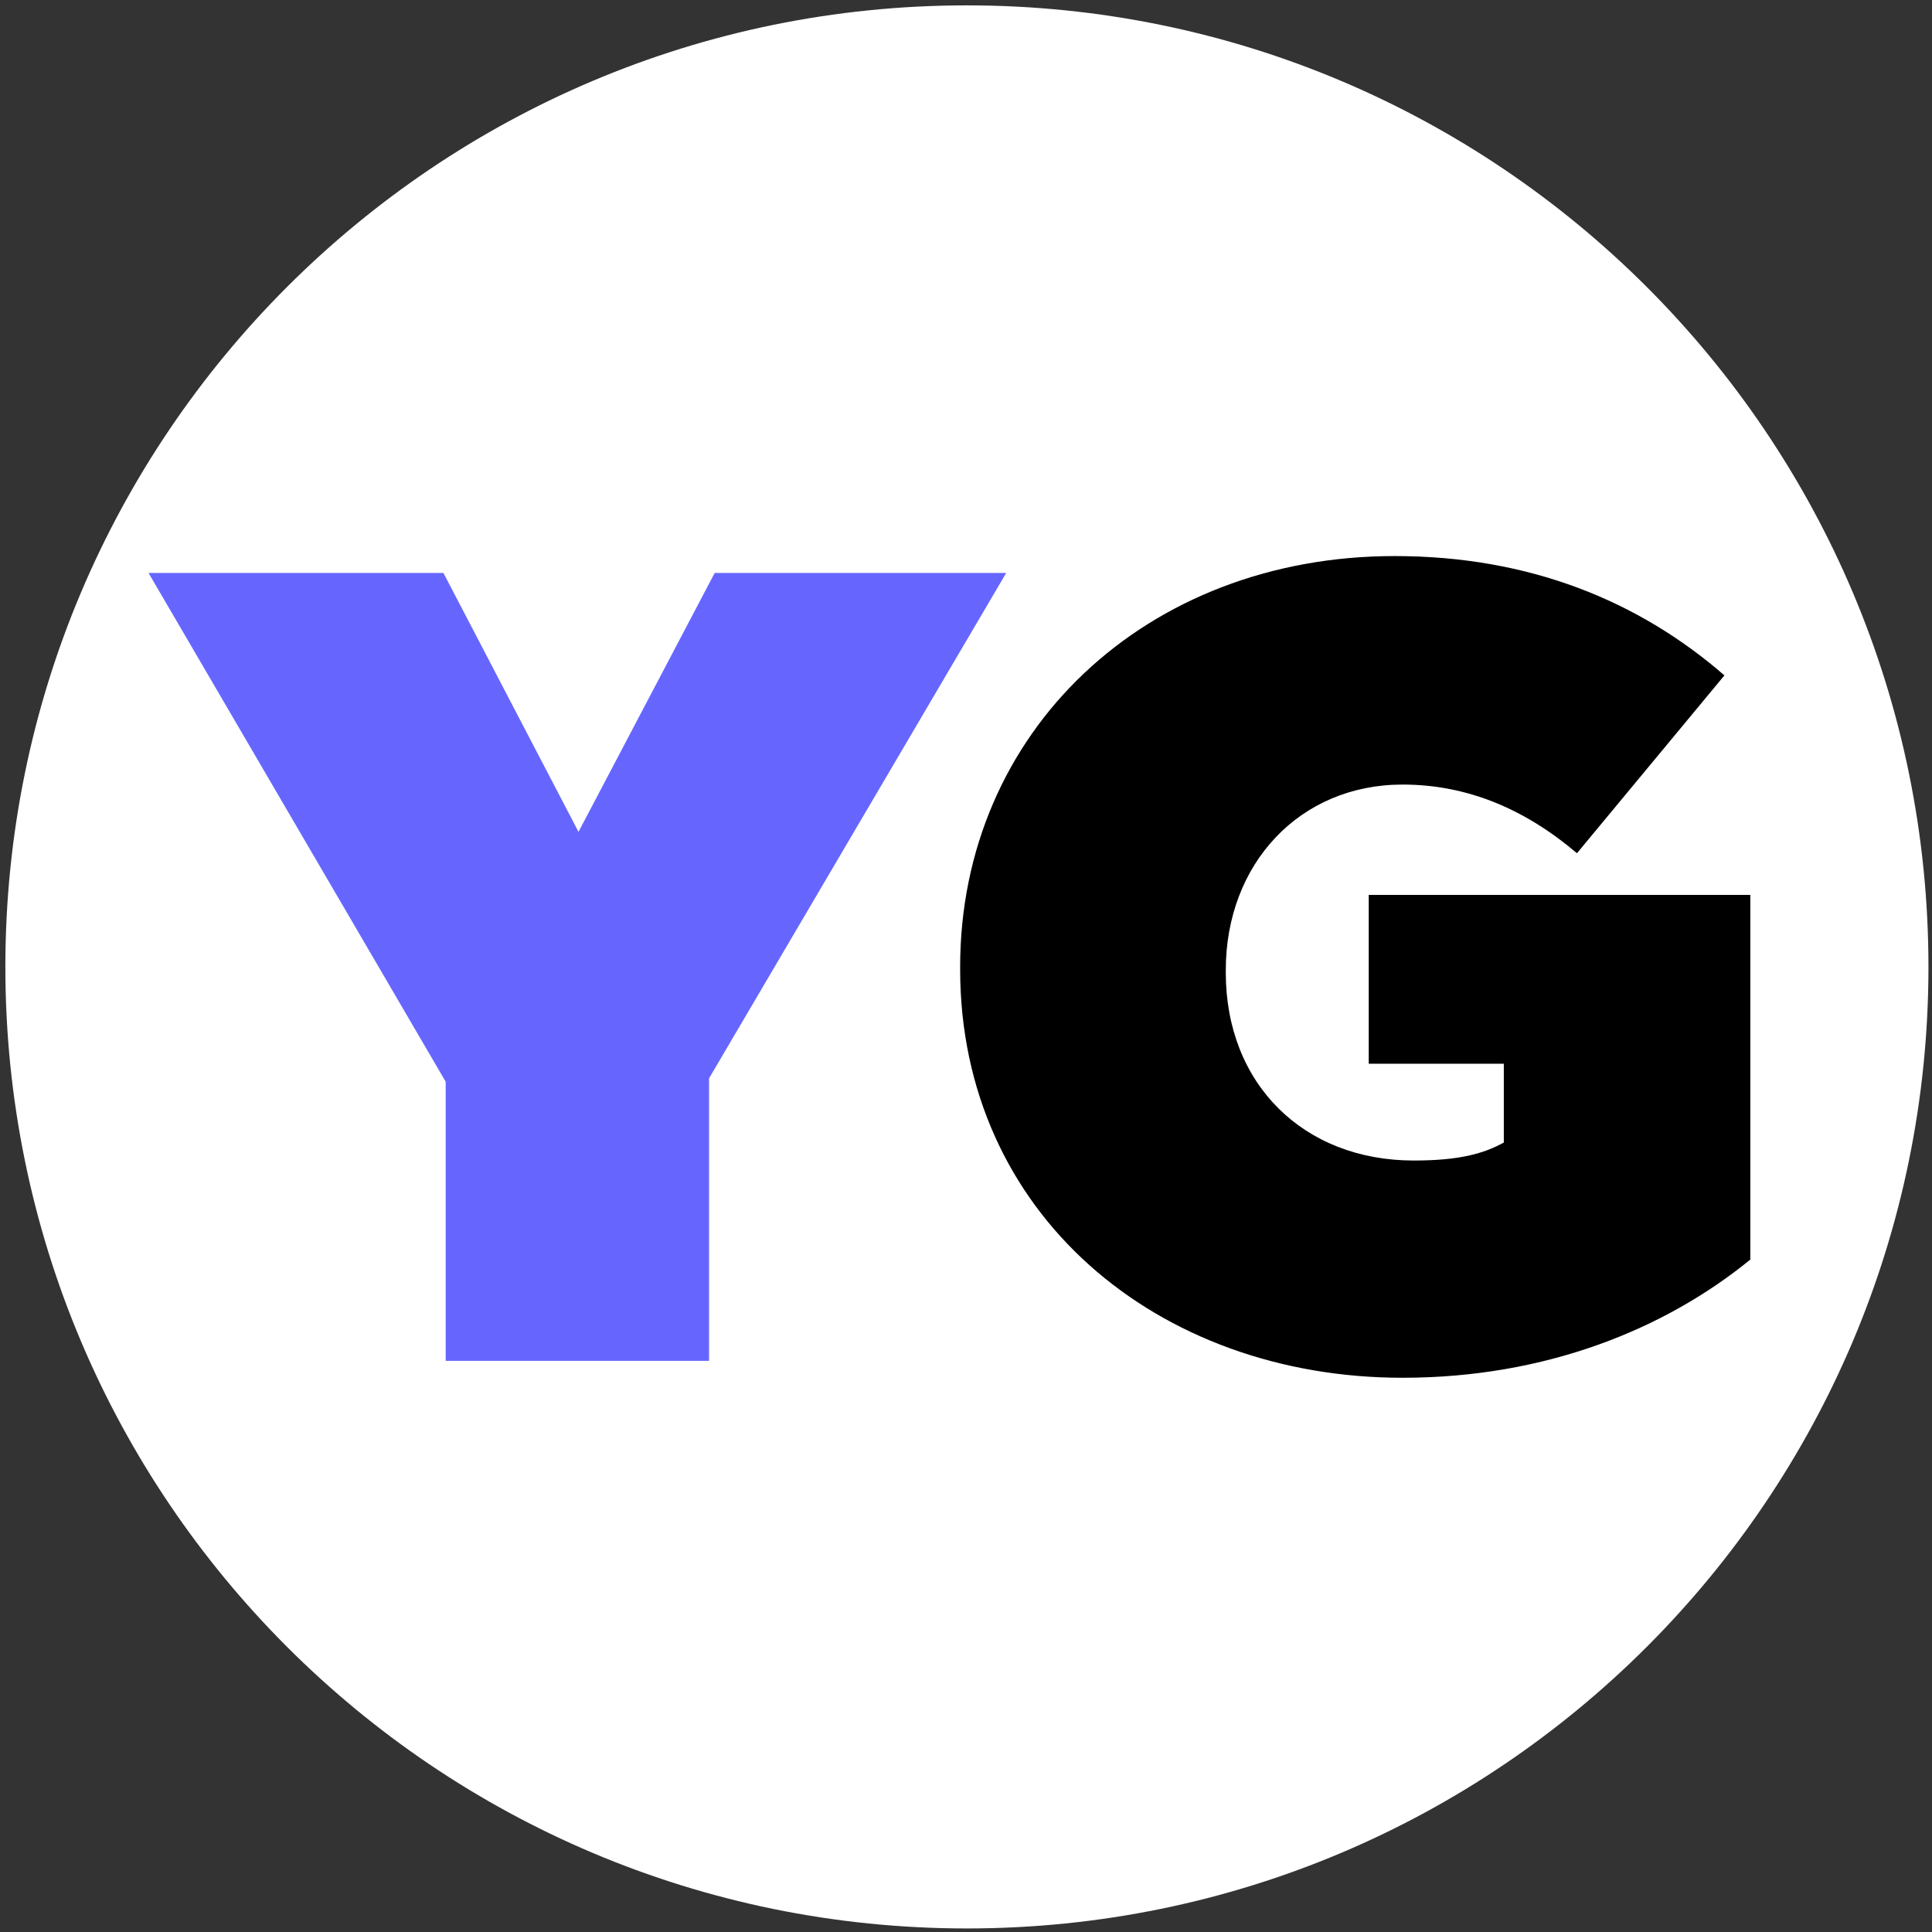
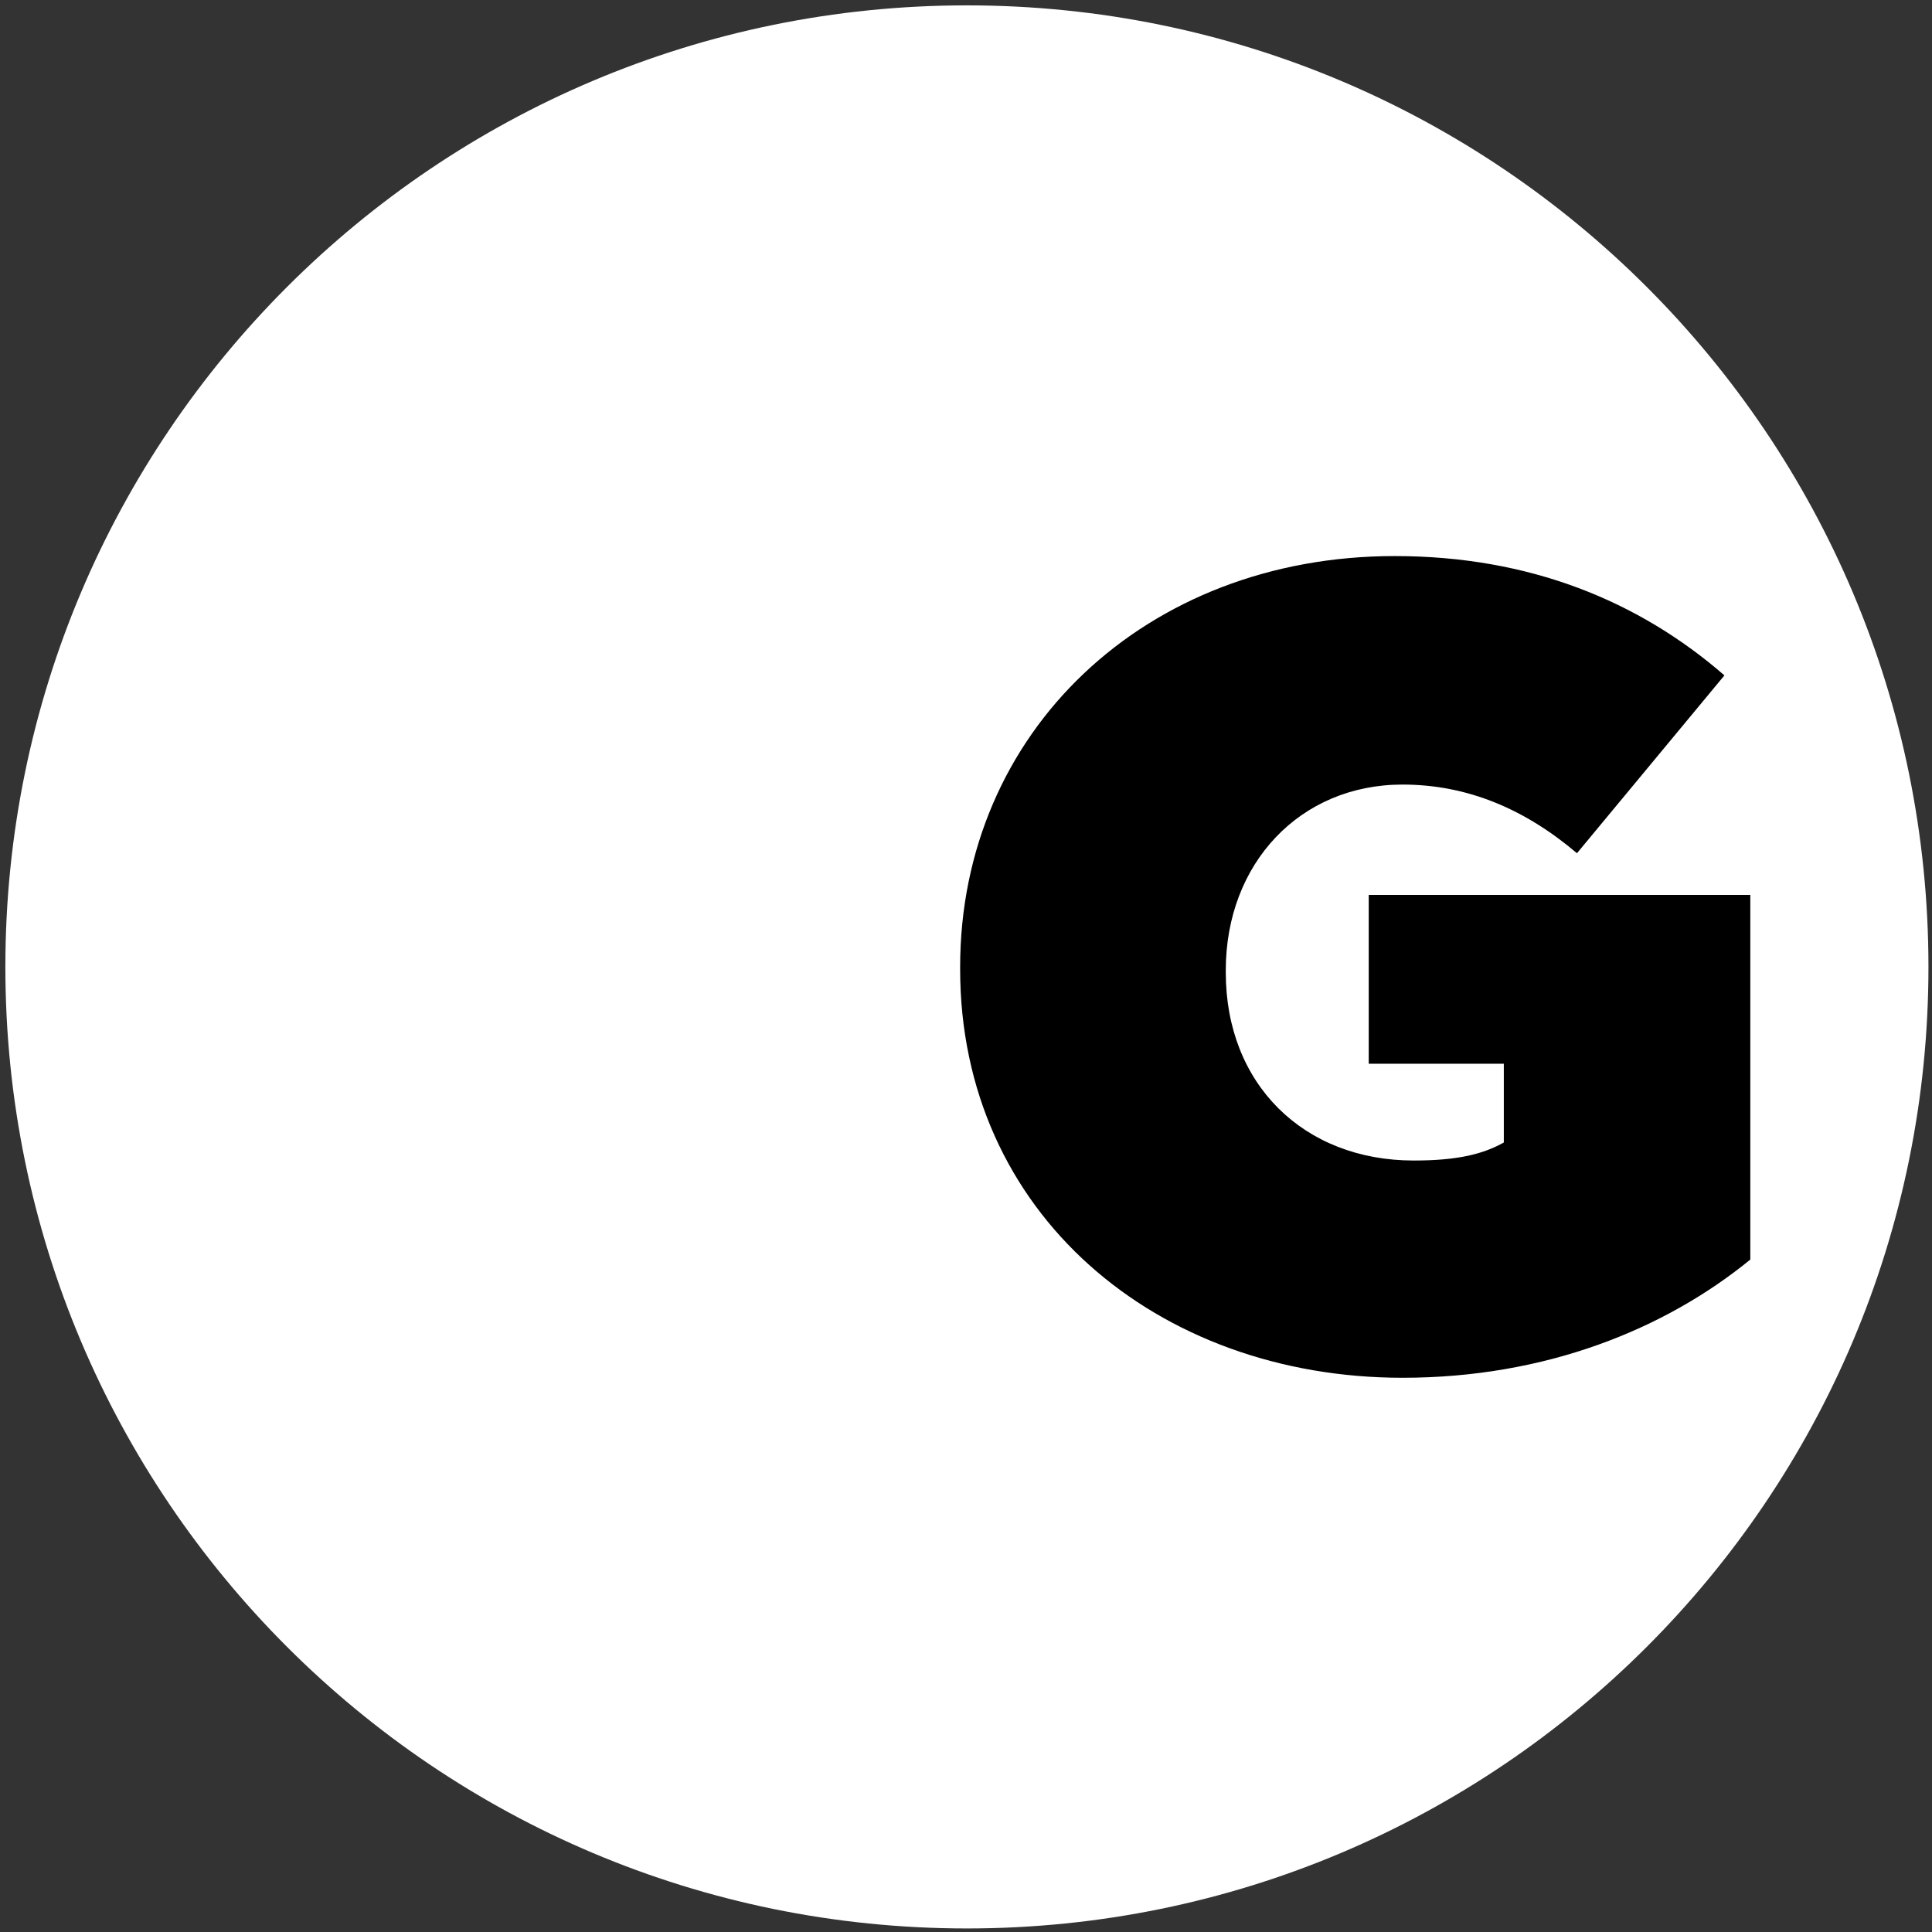
<svg xmlns="http://www.w3.org/2000/svg" width="491" height="491" viewBox="0 0 491 491" fill="none">
  <rect x="0" y="0" width="491" height="491" fill="#333333" stroke="none" />
  <path d="M245.731 490.098C380.691 490.098 490.098 380.691 490.098 245.731C490.098 110.771 380.691 1.364 245.731 1.364C110.771 1.364 1.364 110.771 1.364 245.731C1.364 380.691 110.771 490.098 245.731 490.098Z" fill="white" />
  <path d="M244.012 246.304V245.731C244.012 185.946 291.213 141.319 354.43 141.319C388.755 141.319 416.506 152.762 438.247 171.643L400.771 216.839C387.614 205.682 373.024 199.39 356.43 199.39C330.398 199.39 311.521 219.412 311.521 246.59V247.163C311.521 275.482 331.262 294.936 359.294 294.936C370.738 294.936 377.03 293.222 382.181 290.358V270.336H347.851V227.427H444.825V320.109C423.084 337.845 392.765 350.147 356.435 350.147C294.072 350.147 244.012 308.384 244.012 246.308V246.304Z" fill="black" />
-   <path d="M113.268 274.91L37.748 145.611H112.695L147.02 211.406L181.632 145.611H255.719L180.2 274.05V345.851H113.264V274.91H113.268Z" fill="#6666FF" />
</svg>